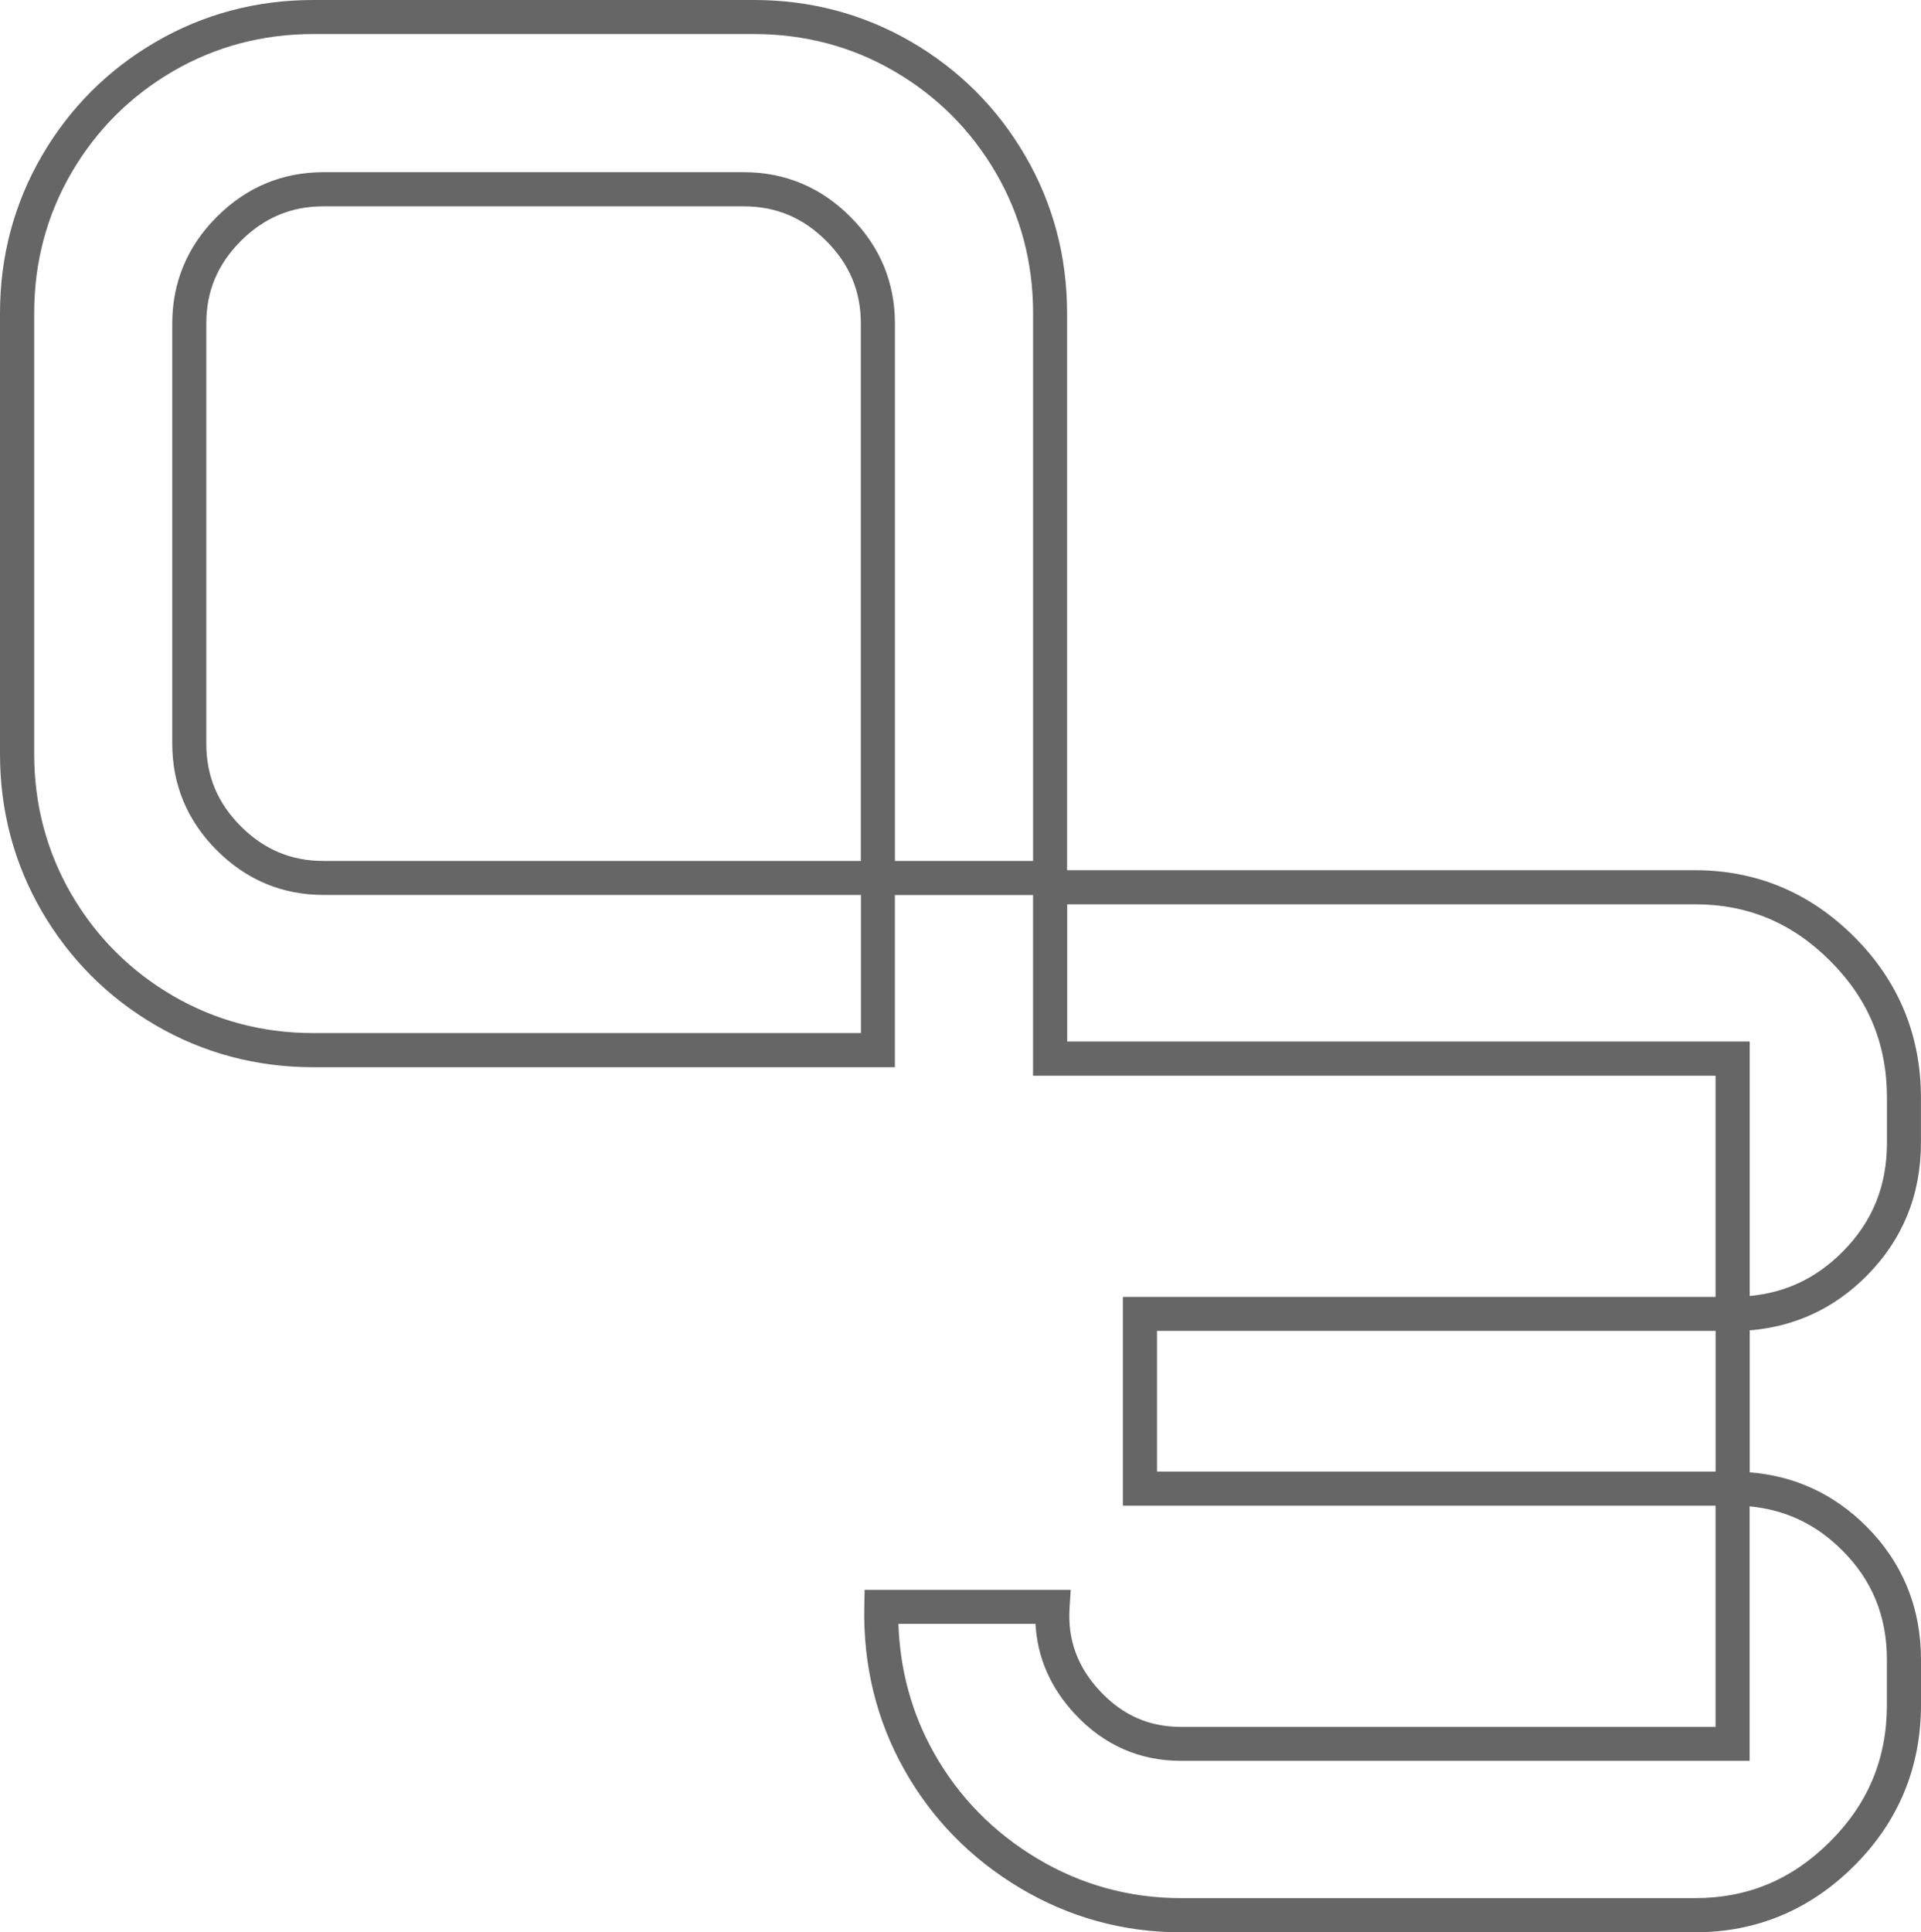
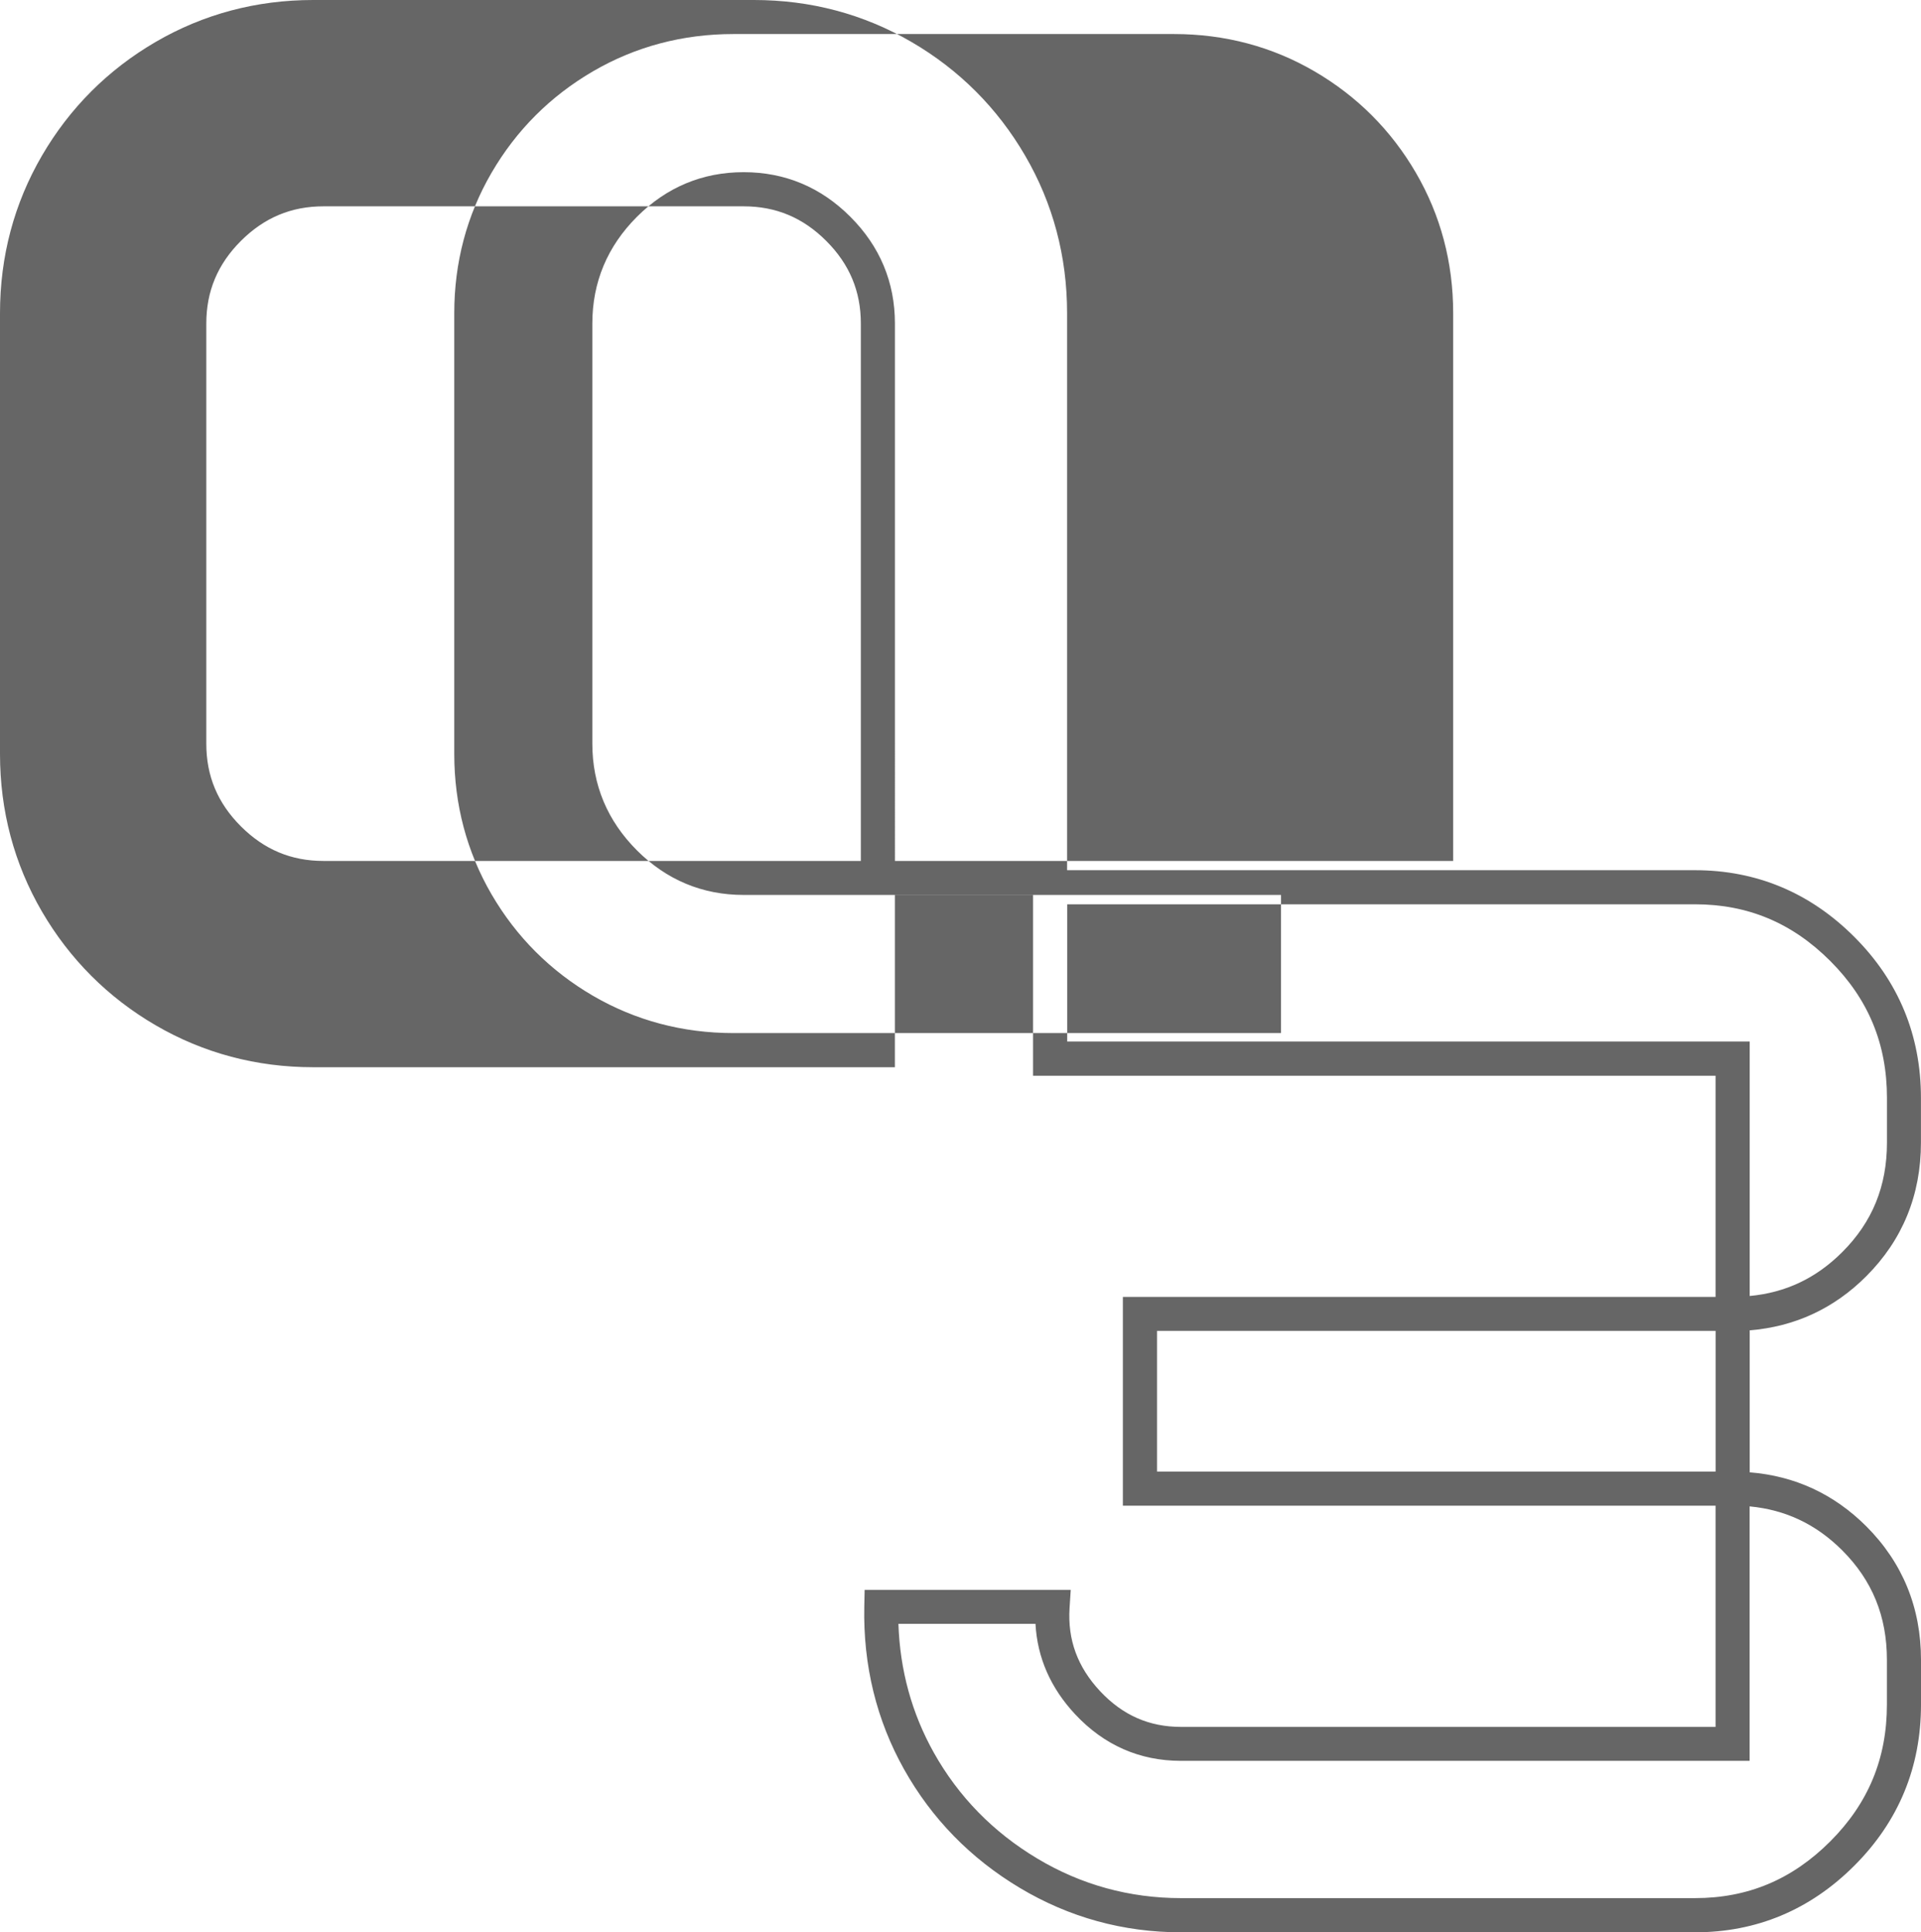
<svg xmlns="http://www.w3.org/2000/svg" version="1.1" id="Layer_1" x="0px" y="0px" style="enable-background:new 0 0 2560 1440;" xml:space="preserve" viewBox="1090.08 529 379.83 382.02">
  <style type="text/css">	.st0{fill:#666666;}</style>
-   <path class="st0" d="M1459.09,781.31c7.17-7.17,10.81-16.06,10.81-26.43v-8.81c0-12.39-4.43-23.1-13.18-31.85  c-8.75-8.75-19.35-13.18-31.51-13.18h-124.14V590.92c0-11.23-2.79-21.71-8.29-31.14c-5.49-9.43-13.06-17-22.49-22.49  c-9.44-5.5-19.91-8.29-31.14-8.29h-87.15c-11.22,0-21.7,2.79-31.14,8.29c-9.43,5.49-17,13.06-22.49,22.49  c-5.5,9.45-8.29,19.92-8.29,31.14v87.15c0,11.21,2.79,21.69,8.29,31.14c5.5,9.43,13.06,17,22.49,22.49  c9.45,5.5,19.93,8.29,31.14,8.29h115.02v-34.04h27.32v35.72h134.95v43.73h-117.19v41.28h117.19v43.73h-105.69  c-6.31,0-11.55-2.31-16-7.06c-4.46-4.77-6.44-10.15-6.04-16.45l0.23-3.58h-40.75l-0.07,3.3c-0.24,11.61,2.41,22.45,7.88,32.2  c5.46,9.73,13.16,17.62,22.89,23.43c9.73,5.82,20.45,8.77,31.87,8.77h101.61c12.16,0,22.76-4.43,31.51-13.18  c8.75-8.74,13.18-19.46,13.18-31.85v-8.81c0-10.35-3.64-19.24-10.81-26.42l0,0c-6.39-6.38-14.13-9.97-23.06-10.68v-28.07  C1444.97,791.28,1452.71,787.7,1459.09,781.31z M1260.3,699.21h-106.25c-6.39,0-11.73-2.24-16.34-6.84  c-4.61-4.61-6.84-9.96-6.84-16.34v-83.06c0-6.39,2.24-11.74,6.84-16.34c4.61-4.6,9.95-6.84,16.34-6.84h83.06  c6.4,0,11.74,2.24,16.34,6.84c4.6,4.6,6.84,9.94,6.84,16.34V699.21z M1294.34,699.21h-27.31V592.96c0-8.16-2.97-15.26-8.81-21.1  c-5.84-5.85-12.94-8.82-21.1-8.82h-83.06c-8.15,0-15.25,2.97-21.1,8.82c-5.85,5.85-8.82,12.95-8.82,21.1v83.06  c0,8.15,2.97,15.25,8.82,21.1c5.85,5.85,12.95,8.81,21.1,8.81h106.25v27.31h-108.29c-10.01,0-19.34-2.48-27.75-7.37  c-8.41-4.9-15.16-11.65-20.06-20.06c-4.89-8.41-7.37-17.75-7.37-27.75v-87.15c0-10.01,2.48-19.35,7.37-27.75  c4.9-8.42,11.65-15.16,20.06-20.06c8.4-4.89,17.74-7.37,27.75-7.37h87.15c10.02,0,19.36,2.48,27.75,7.37  c8.41,4.9,15.16,11.64,20.06,20.06c4.89,8.39,7.37,17.73,7.37,27.75V699.21z M1318.85,819.93v-27.81h110.45v27.81H1318.85z   M1454.33,835.5c5.95,5.95,8.84,13.04,8.84,21.66v8.81c0,10.68-3.67,19.54-11.21,27.08c-7.54,7.54-16.29,11.21-26.75,11.21h-101.61  c-10.18,0-19.74-2.63-28.41-7.82c-8.71-5.2-15.6-12.25-20.47-20.94c-4.35-7.76-6.7-16.32-7-25.47h27.1c0.36,6.7,3,12.7,7.86,17.9  c5.71,6.1,12.75,9.19,20.91,9.19h112.43v-50.31C1443.16,827.49,1449.17,830.35,1454.33,835.5z M1301.09,734.92v-27.14h124.13  c10.46,0,19.21,3.67,26.75,11.21c7.54,7.54,11.21,16.4,11.21,27.08v8.81c0,8.63-2.89,15.72-8.84,21.66  c-5.16,5.16-11.17,8.01-18.3,8.68v-50.31H1301.09z" />
+   <path class="st0" d="M1459.09,781.31c7.17-7.17,10.81-16.06,10.81-26.43v-8.81c0-12.39-4.43-23.1-13.18-31.85  c-8.75-8.75-19.35-13.18-31.51-13.18h-124.14V590.92c0-11.23-2.79-21.71-8.29-31.14c-5.49-9.43-13.06-17-22.49-22.49  c-9.44-5.5-19.91-8.29-31.14-8.29h-87.15c-11.22,0-21.7,2.79-31.14,8.29c-9.43,5.49-17,13.06-22.49,22.49  c-5.5,9.45-8.29,19.92-8.29,31.14v87.15c0,11.21,2.79,21.69,8.29,31.14c5.5,9.43,13.06,17,22.49,22.49  c9.45,5.5,19.93,8.29,31.14,8.29h115.02v-34.04h27.32v35.72h134.95v43.73h-117.19v41.28h117.19v43.73h-105.69  c-6.31,0-11.55-2.31-16-7.06c-4.46-4.77-6.44-10.15-6.04-16.45l0.23-3.58h-40.75l-0.07,3.3c-0.24,11.61,2.41,22.45,7.88,32.2  c5.46,9.73,13.16,17.62,22.89,23.43c9.73,5.82,20.45,8.77,31.87,8.77h101.61c12.16,0,22.76-4.43,31.51-13.18  c8.75-8.74,13.18-19.46,13.18-31.85v-8.81c0-10.35-3.64-19.24-10.81-26.42l0,0c-6.39-6.38-14.13-9.97-23.06-10.68v-28.07  C1444.97,791.28,1452.71,787.7,1459.09,781.31z M1260.3,699.21h-106.25c-6.39,0-11.73-2.24-16.34-6.84  c-4.61-4.61-6.84-9.96-6.84-16.34v-83.06c0-6.39,2.24-11.74,6.84-16.34c4.61-4.6,9.95-6.84,16.34-6.84h83.06  c6.4,0,11.74,2.24,16.34,6.84c4.6,4.6,6.84,9.94,6.84,16.34V699.21z M1294.34,699.21h-27.31V592.96c0-8.16-2.97-15.26-8.81-21.1  c-5.84-5.85-12.94-8.82-21.1-8.82c-8.15,0-15.25,2.97-21.1,8.82c-5.85,5.85-8.82,12.95-8.82,21.1v83.06  c0,8.15,2.97,15.25,8.82,21.1c5.85,5.85,12.95,8.81,21.1,8.81h106.25v27.31h-108.29c-10.01,0-19.34-2.48-27.75-7.37  c-8.41-4.9-15.16-11.65-20.06-20.06c-4.89-8.41-7.37-17.75-7.37-27.75v-87.15c0-10.01,2.48-19.35,7.37-27.75  c4.9-8.42,11.65-15.16,20.06-20.06c8.4-4.89,17.74-7.37,27.75-7.37h87.15c10.02,0,19.36,2.48,27.75,7.37  c8.41,4.9,15.16,11.64,20.06,20.06c4.89,8.39,7.37,17.73,7.37,27.75V699.21z M1318.85,819.93v-27.81h110.45v27.81H1318.85z   M1454.33,835.5c5.95,5.95,8.84,13.04,8.84,21.66v8.81c0,10.68-3.67,19.54-11.21,27.08c-7.54,7.54-16.29,11.21-26.75,11.21h-101.61  c-10.18,0-19.74-2.63-28.41-7.82c-8.71-5.2-15.6-12.25-20.47-20.94c-4.35-7.76-6.7-16.32-7-25.47h27.1c0.36,6.7,3,12.7,7.86,17.9  c5.71,6.1,12.75,9.19,20.91,9.19h112.43v-50.31C1443.16,827.49,1449.17,830.35,1454.33,835.5z M1301.09,734.92v-27.14h124.13  c10.46,0,19.21,3.67,26.75,11.21c7.54,7.54,11.21,16.4,11.21,27.08v8.81c0,8.63-2.89,15.72-8.84,21.66  c-5.16,5.16-11.17,8.01-18.3,8.68v-50.31H1301.09z" />
</svg>